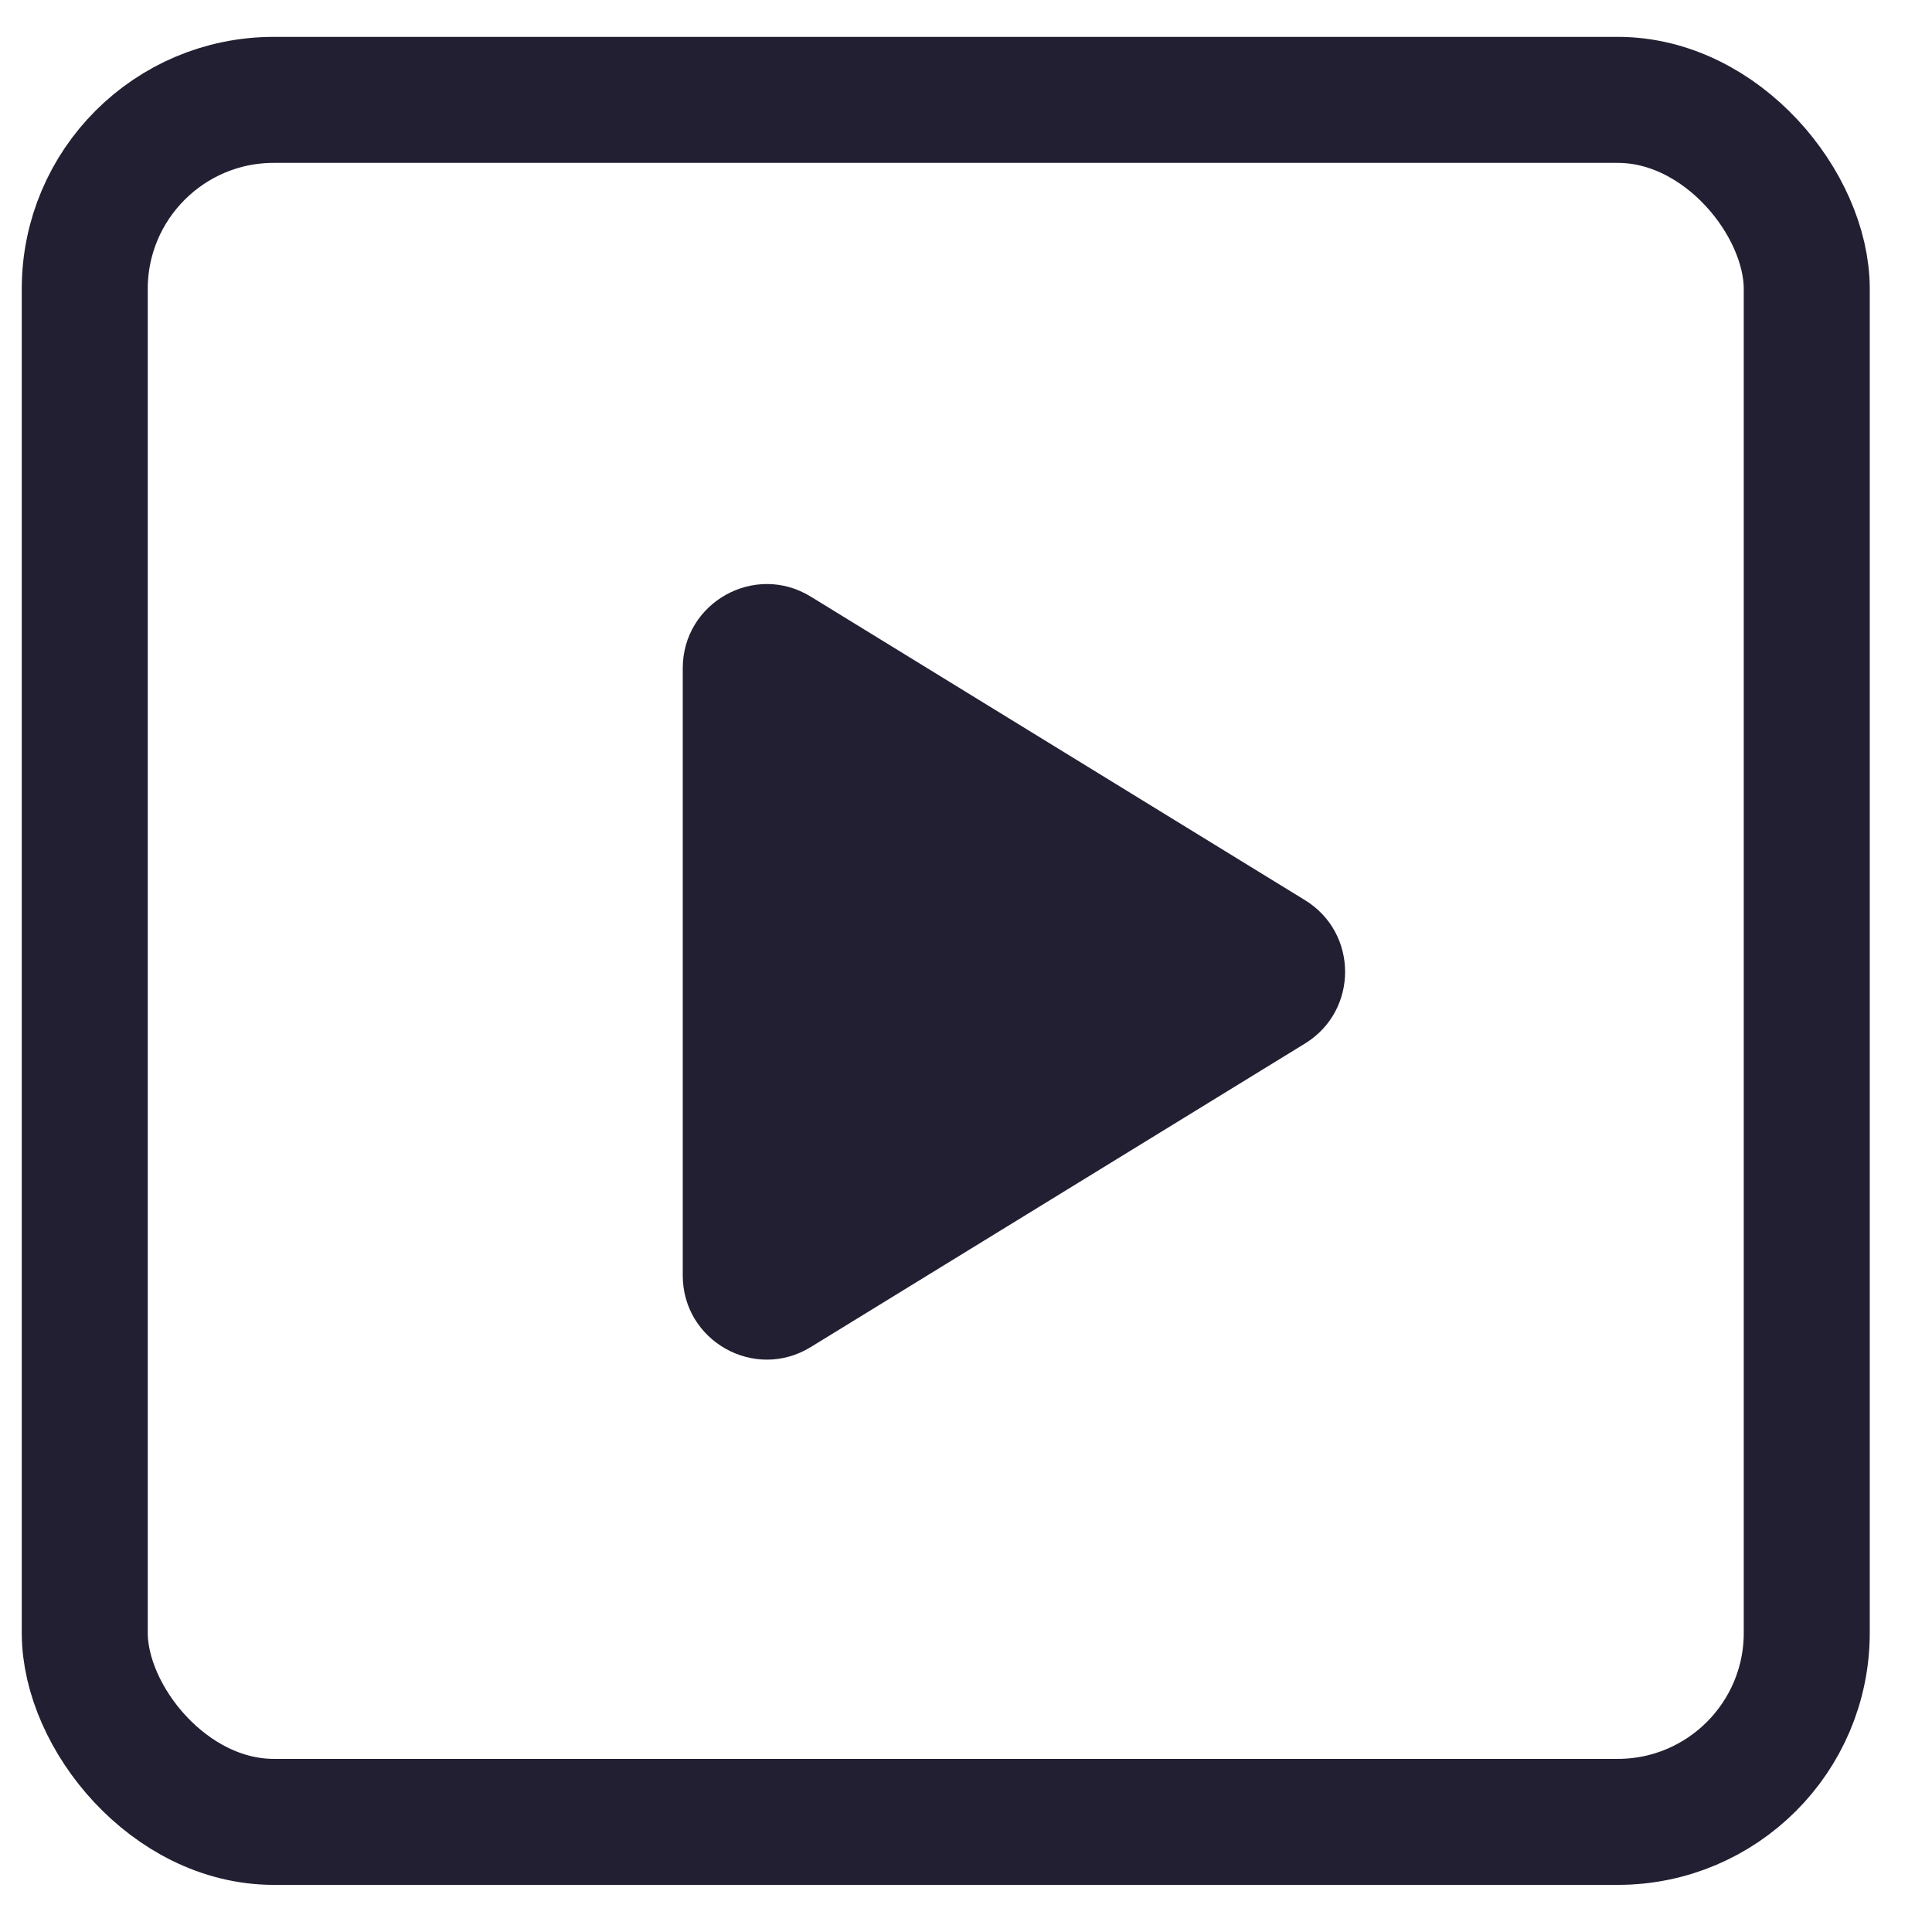
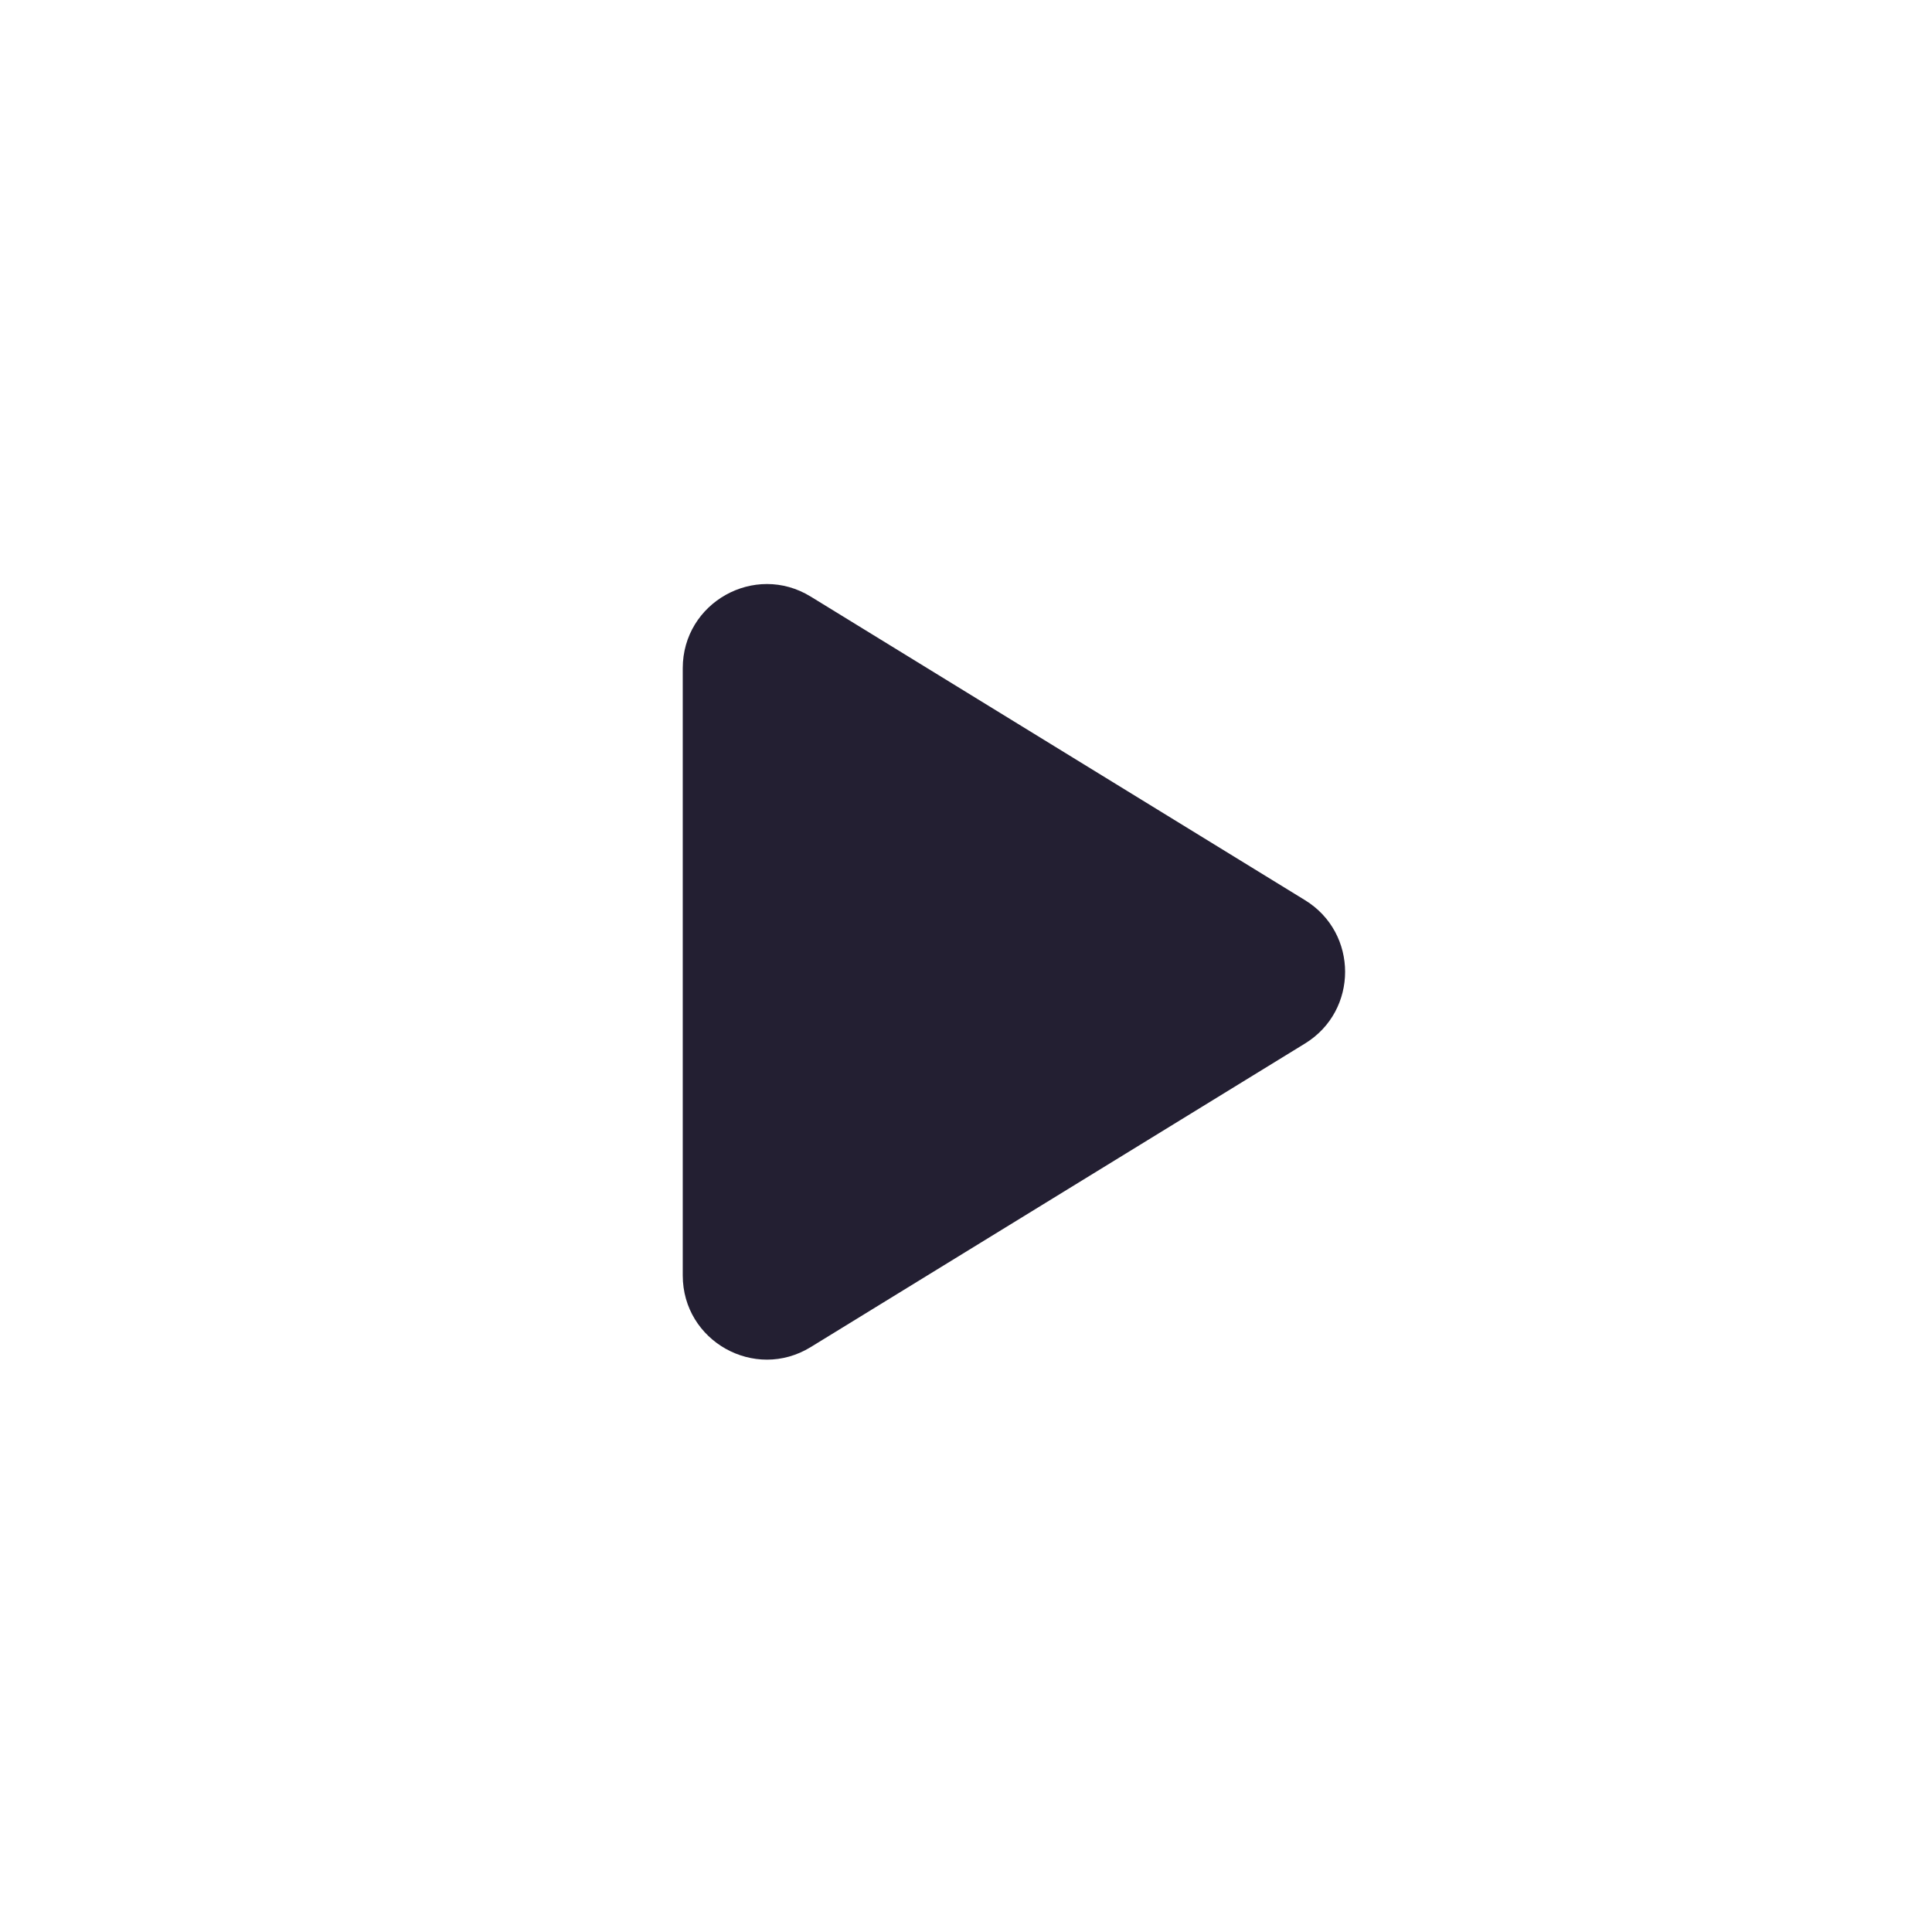
<svg xmlns="http://www.w3.org/2000/svg" width="23" height="23" viewBox="0 0 23 23" fill="none">
-   <path d="M15.537 10.717C16.172 11.108 16.172 12.031 15.537 12.422L9.651 16.037C8.985 16.446 8.128 15.966 8.128 15.184L8.128 7.955C8.128 7.173 8.985 6.693 9.651 7.102L15.537 10.717Z" fill="#231F32" />
-   <rect x="1.009" y="1.189" width="20.5" height="20.5" rx="2.25" stroke="#231F32" stroke-width="1.5" />
+   <path d="M15.537 10.717C16.172 11.108 16.172 12.031 15.537 12.422L9.651 16.037C8.985 16.446 8.128 15.966 8.128 15.184L8.128 7.955C8.128 7.173 8.985 6.693 9.651 7.102L15.537 10.717" fill="#231F32" />
</svg>